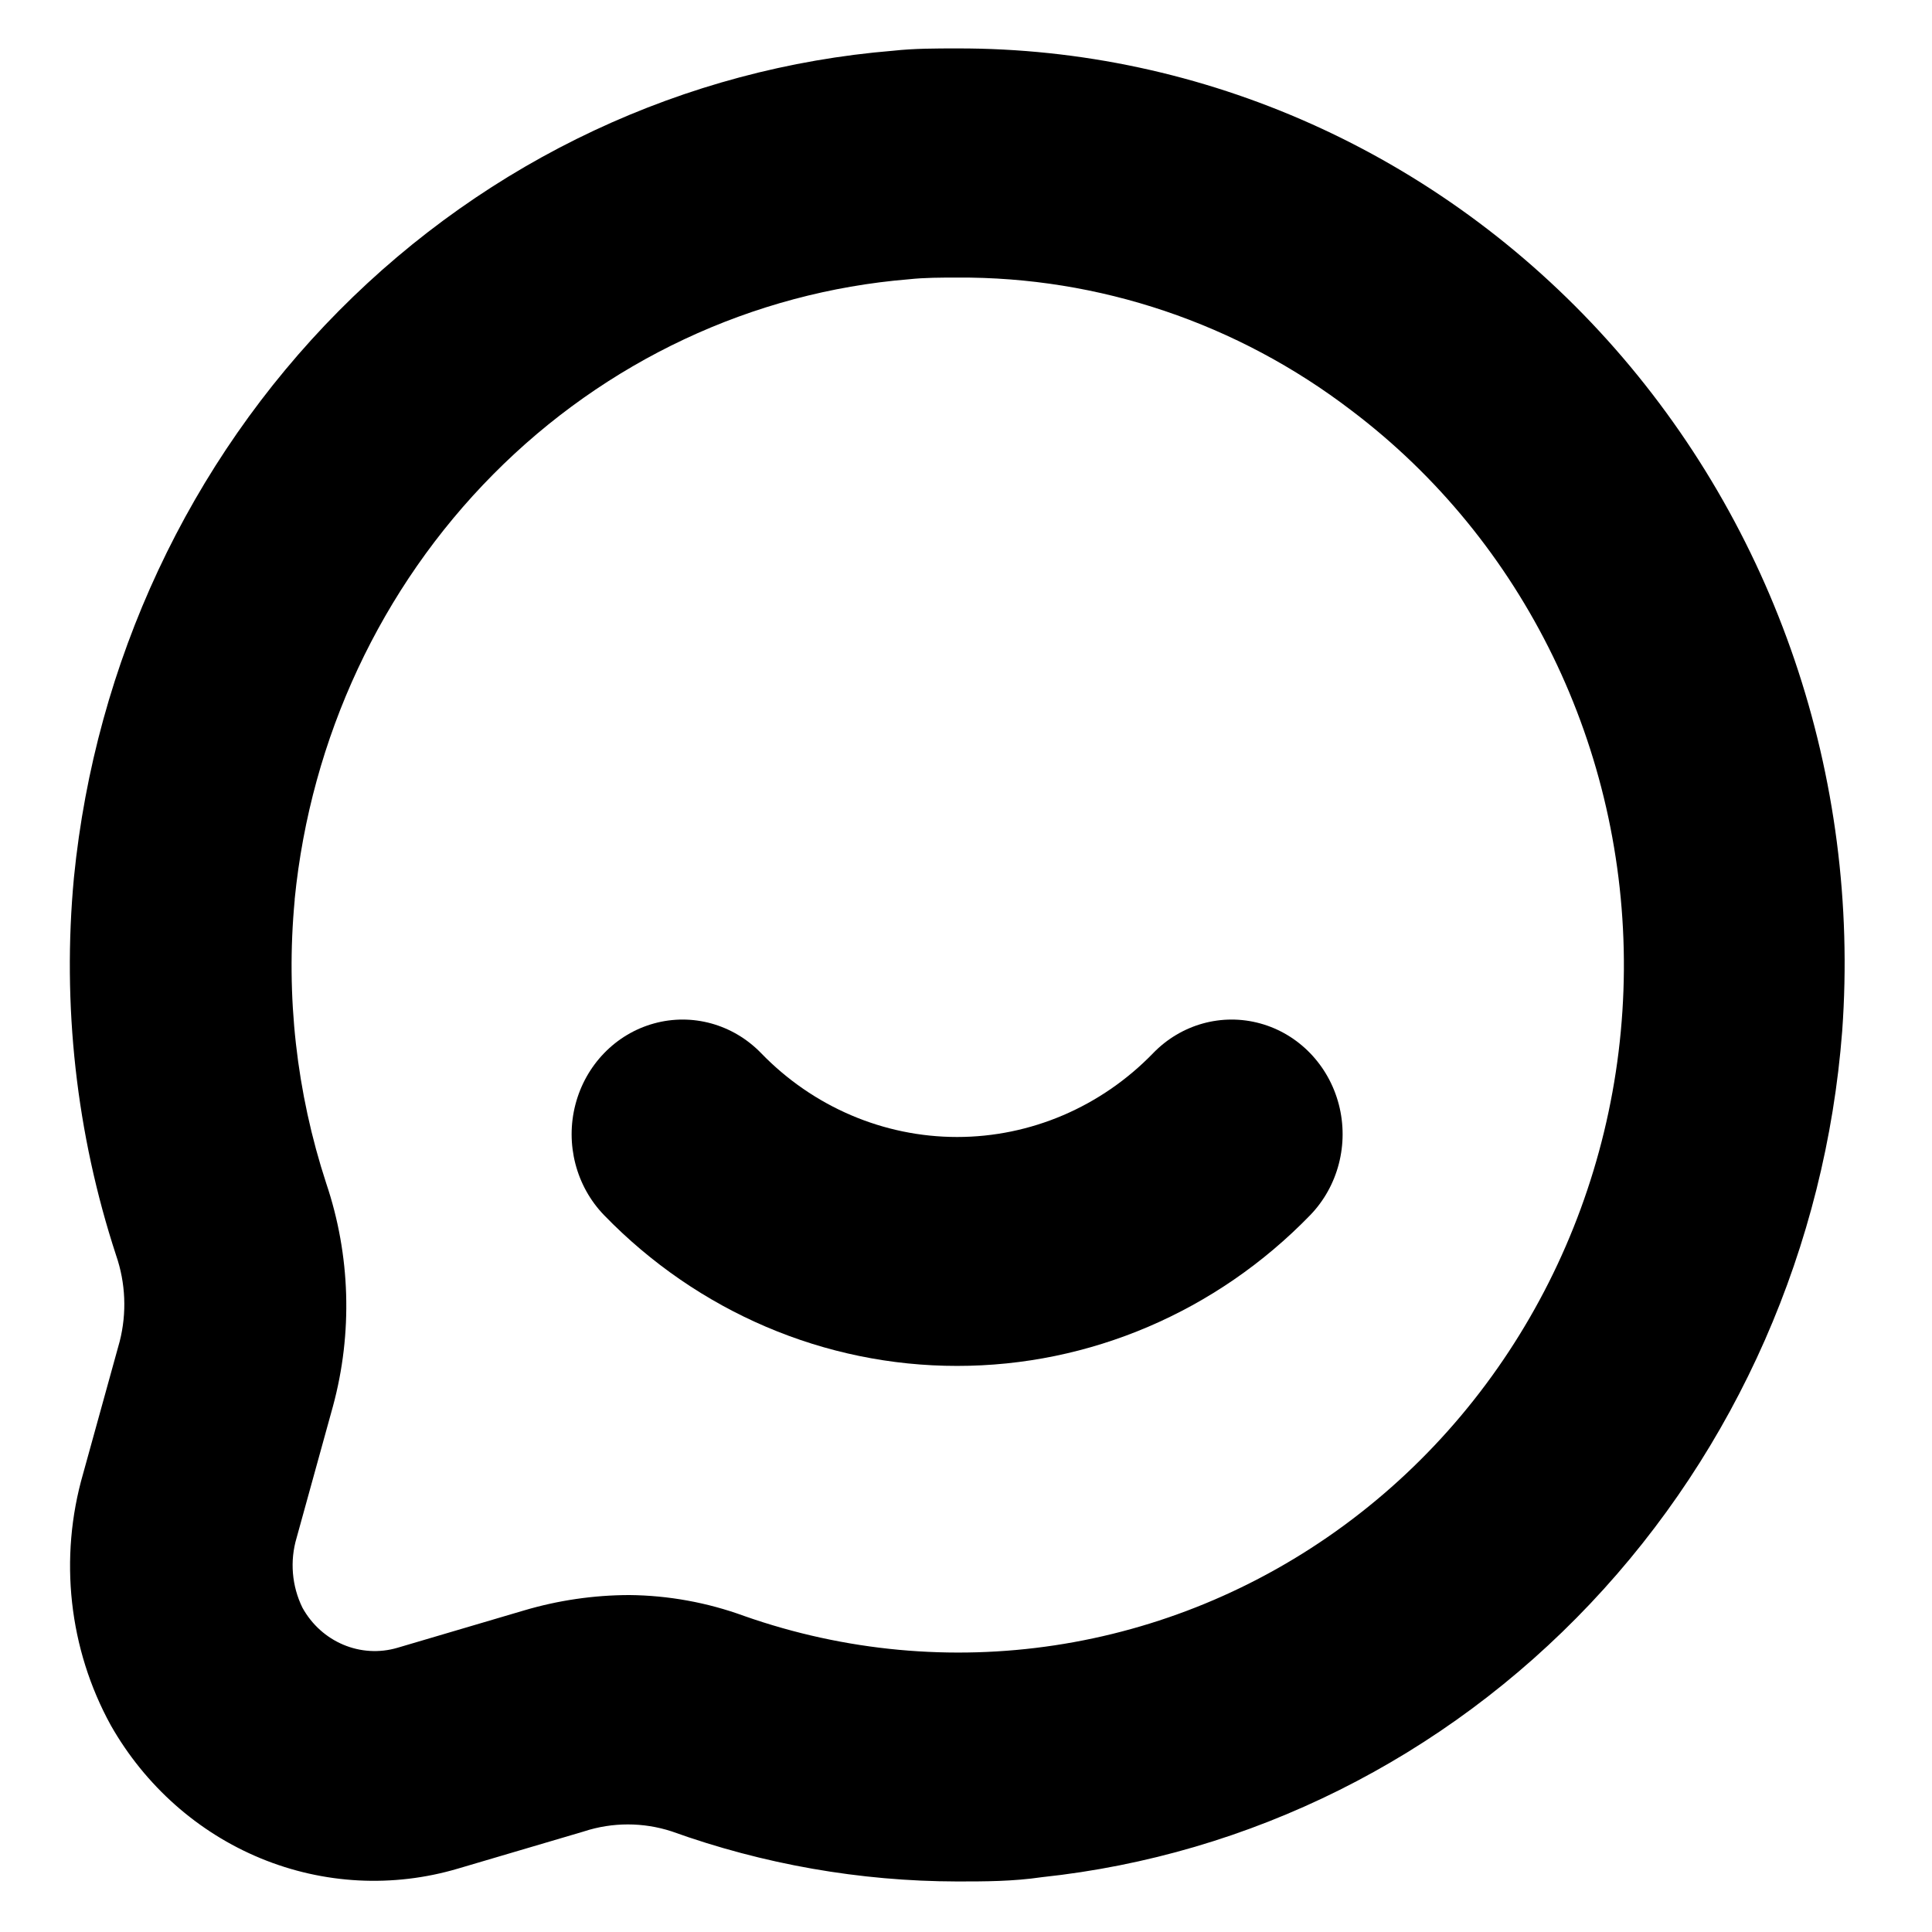
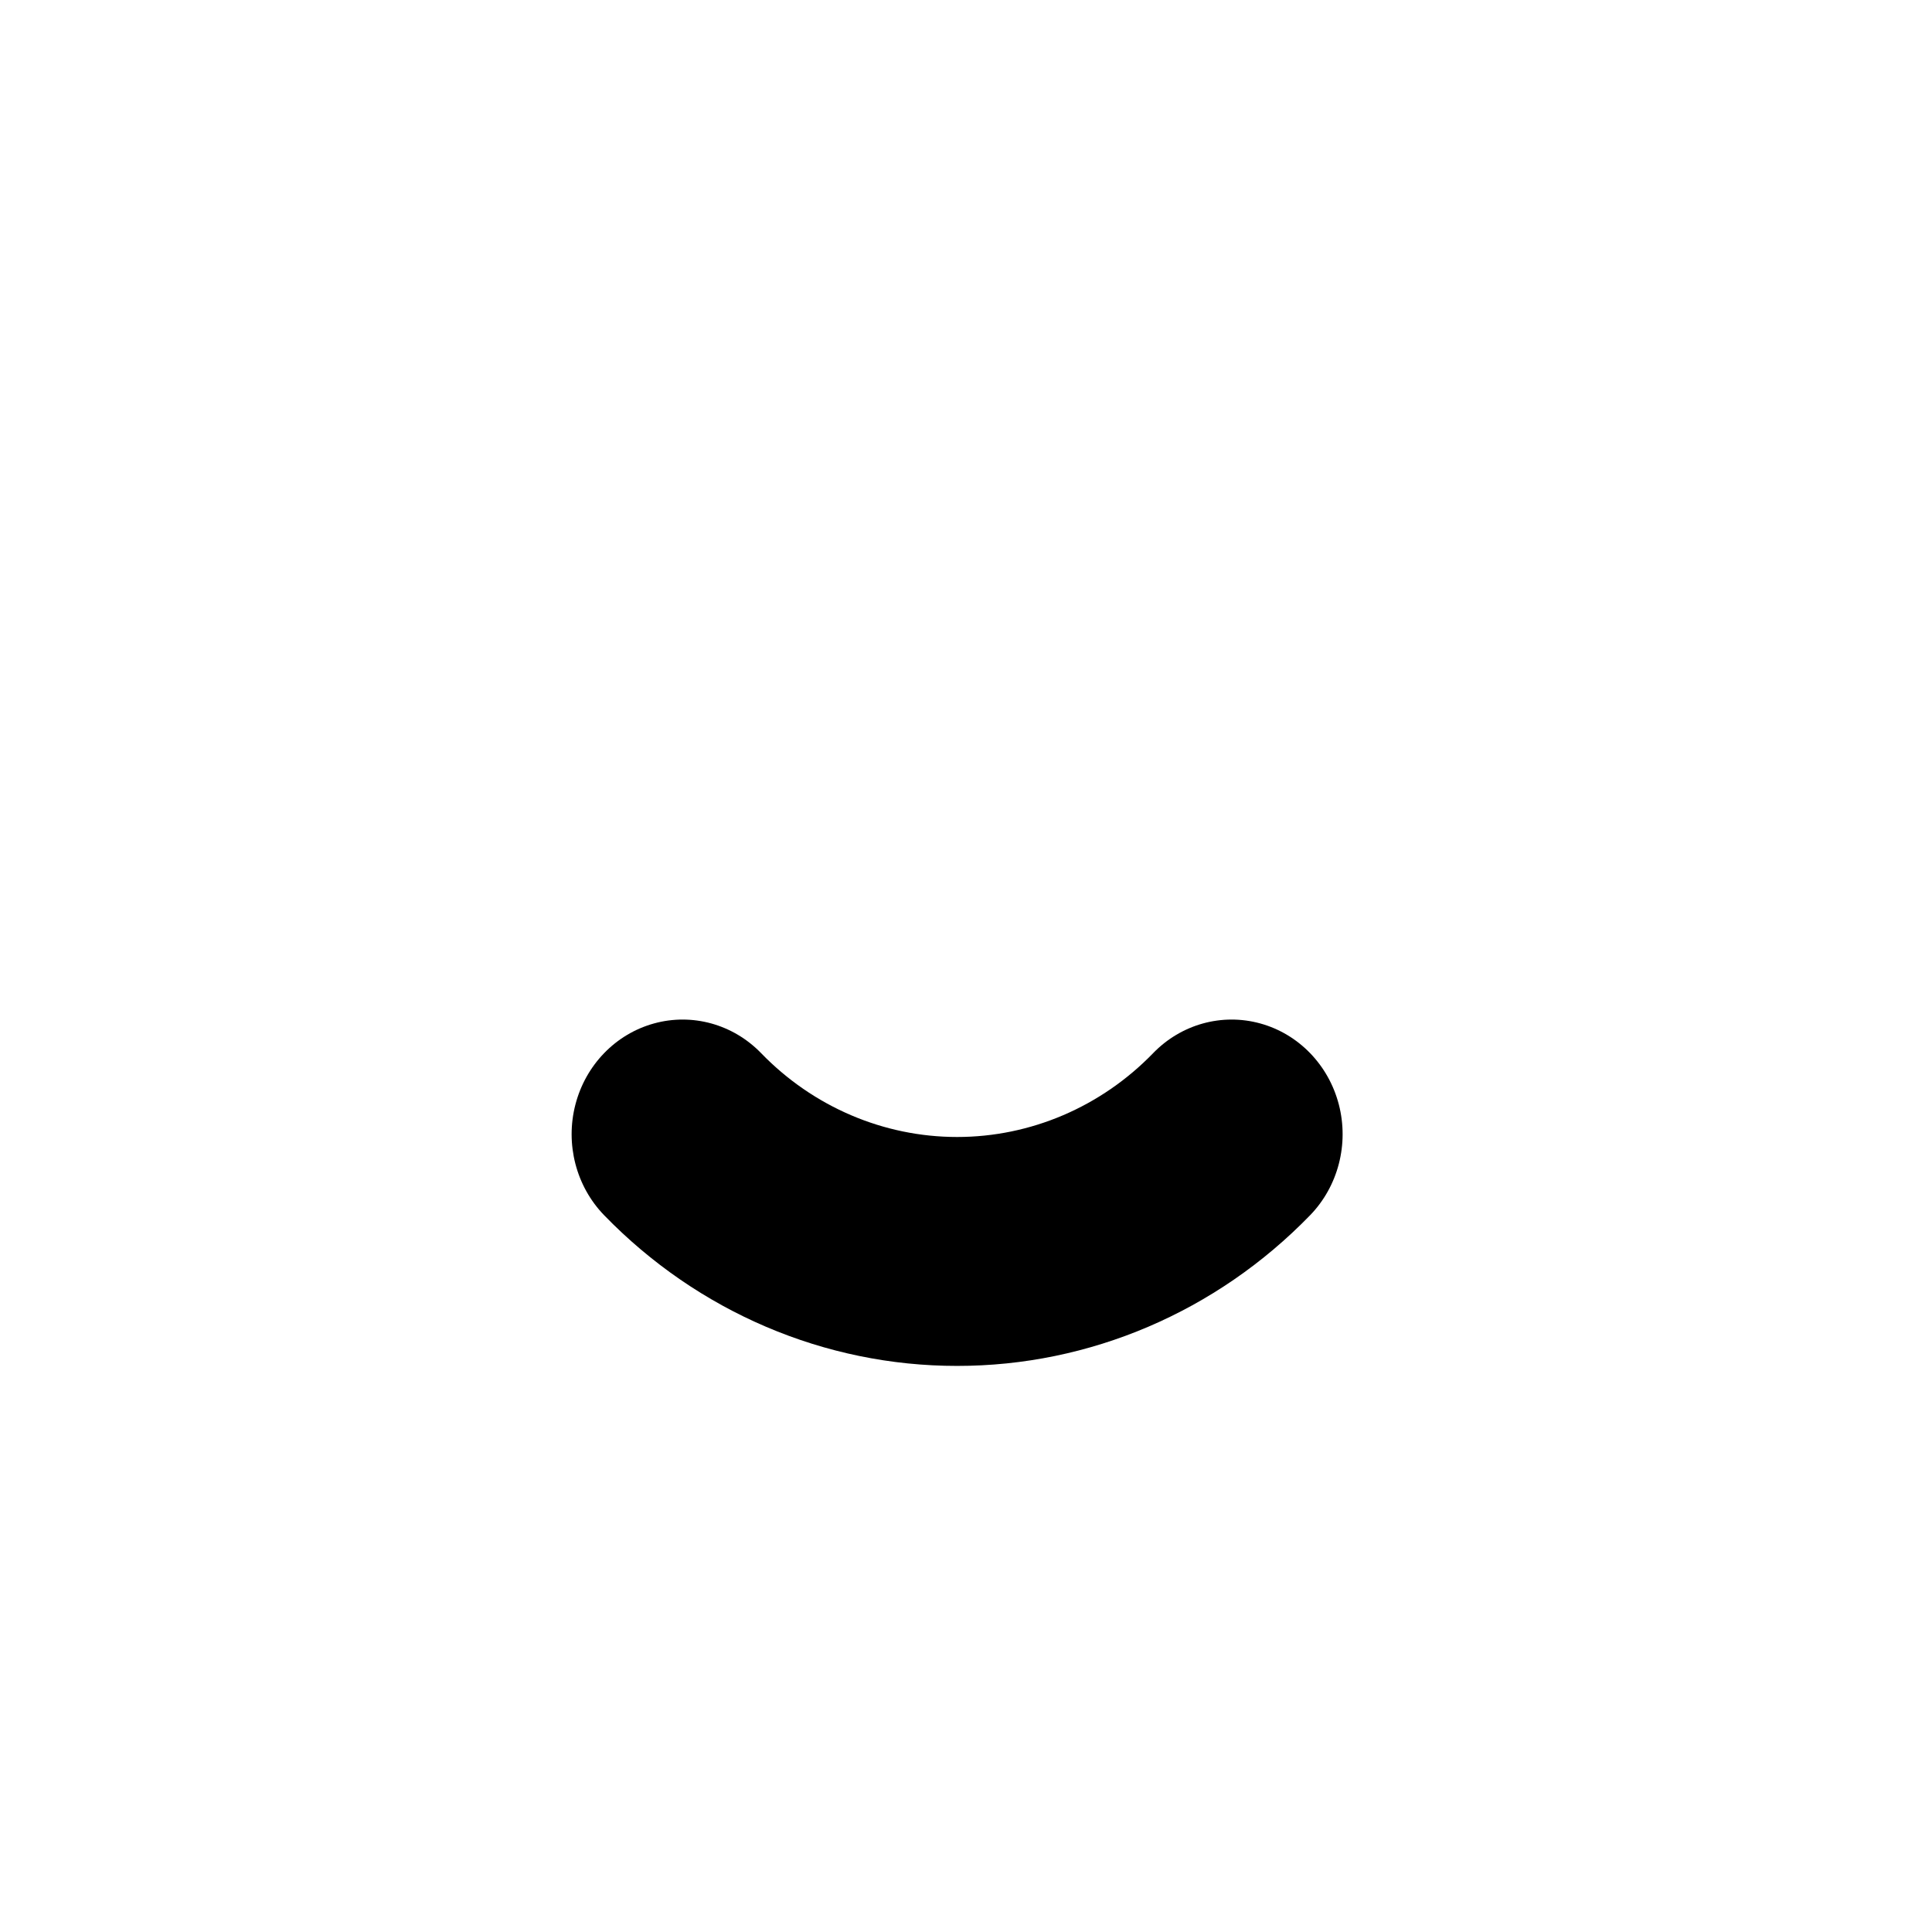
<svg xmlns="http://www.w3.org/2000/svg" viewBox="0 0 752 752" width="752" height="752">
  <g transform="matrix(2.279, 0, 0, 2.354, -484.362, -509.516)" style="">
-     <path d="m226.73 460.11c-4.164 13.941-2.453 28.977 4.734 41.629 5.856 9.965 14.859 17.699 25.594 21.984 10.734 4.289 22.59 4.883 33.699 1.695l21.547-6.156v-0.004c4.856-1.523 10.062-1.523 14.918 0 15.688 5.457 32.172 8.258 48.777 8.289 4.734 0 9.473 0 14.492-0.711 35.551-3.664 68.691-19.672 93.66-45.238 24.973-25.566 40.191-59.078 43.016-94.703 3.113-42-11.426-83.395-40.117-114.23-28.691-30.828-68.934-48.301-111.05-48.211-3.648 0-7.34 0-10.891 0.379-35.625 2.824-69.137 18.043-94.703 43.012-25.566 24.973-41.574 58.113-45.242 93.664-2.055 21.109 0.398 42.418 7.199 62.512 1.629 4.566 1.844 9.516 0.617 14.207zm36.133-95c2.738-26.652 14.734-51.504 33.902-70.227 19.164-18.723 44.285-30.137 70.996-32.258 2.699-0.281 5.492-0.281 8.238-0.281 24.234-0.16 47.867 7.551 67.344 21.973 29.473 21.566 46.785 55.98 46.535 92.5-0.25 36.516-18.031 70.691-47.793 91.852-29.762 21.164-67.883 26.734-102.46 14.977-6.297-2.227-12.922-3.394-19.605-3.457-6.102 0.012-12.176 0.871-18.043 2.559l-21.547 6.156c-6.297 1.797-13.004-0.941-16.246-6.629-1.812-3.578-2.172-7.719-0.992-11.555l6.203-21.738c3.394-12.109 2.996-24.969-1.137-36.844-5.094-15.055-6.938-31.02-5.398-46.84" />
    <path d="m376 442.3c22.605 0.016 44.289-8.945 60.289-24.914 4.789-4.785 6.656-11.766 4.906-18.305-1.754-6.543-6.863-11.652-13.402-13.402-6.543-1.754-13.52 0.117-18.309 4.902-8.883 8.879-20.926 13.867-33.484 13.867-12.555 0-24.602-4.988-33.48-13.867-4.789-4.785-11.766-6.656-18.309-4.902-6.539 1.75-11.648 6.859-13.402 13.402-1.754 6.539 0.117 13.52 4.906 18.305 15.996 15.969 37.684 24.93 60.285 24.914" />
  </g>
</svg>